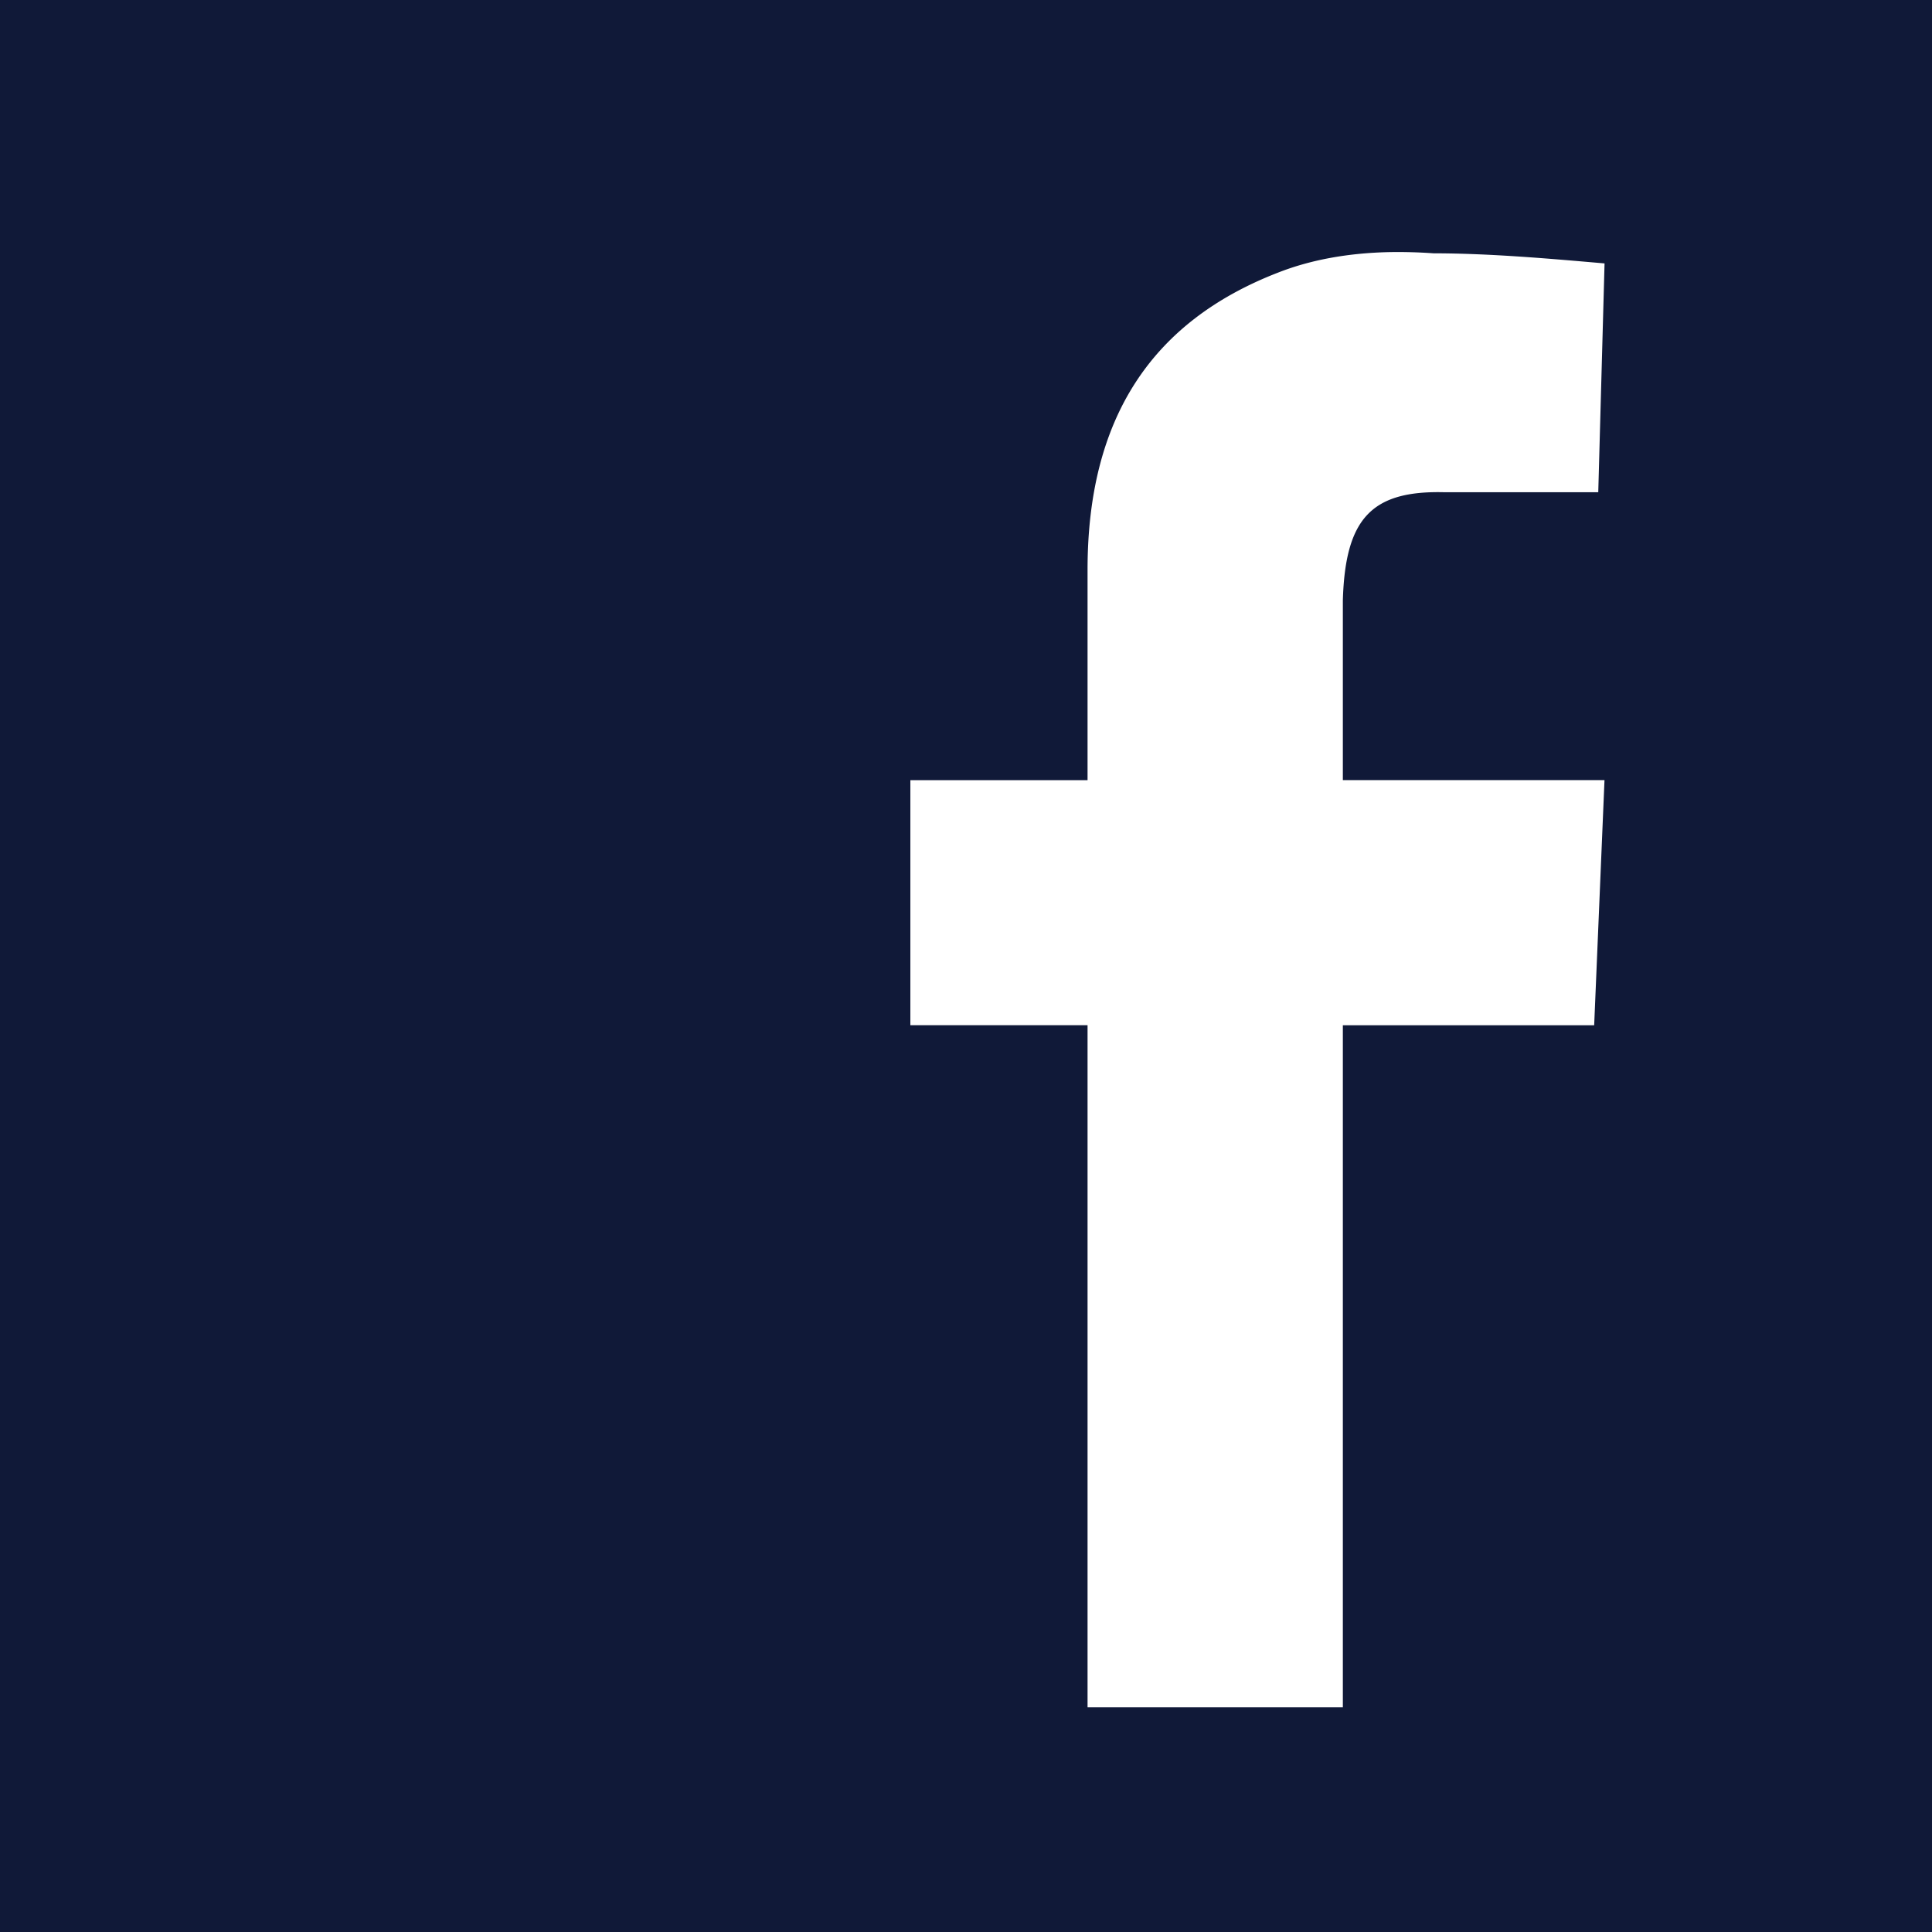
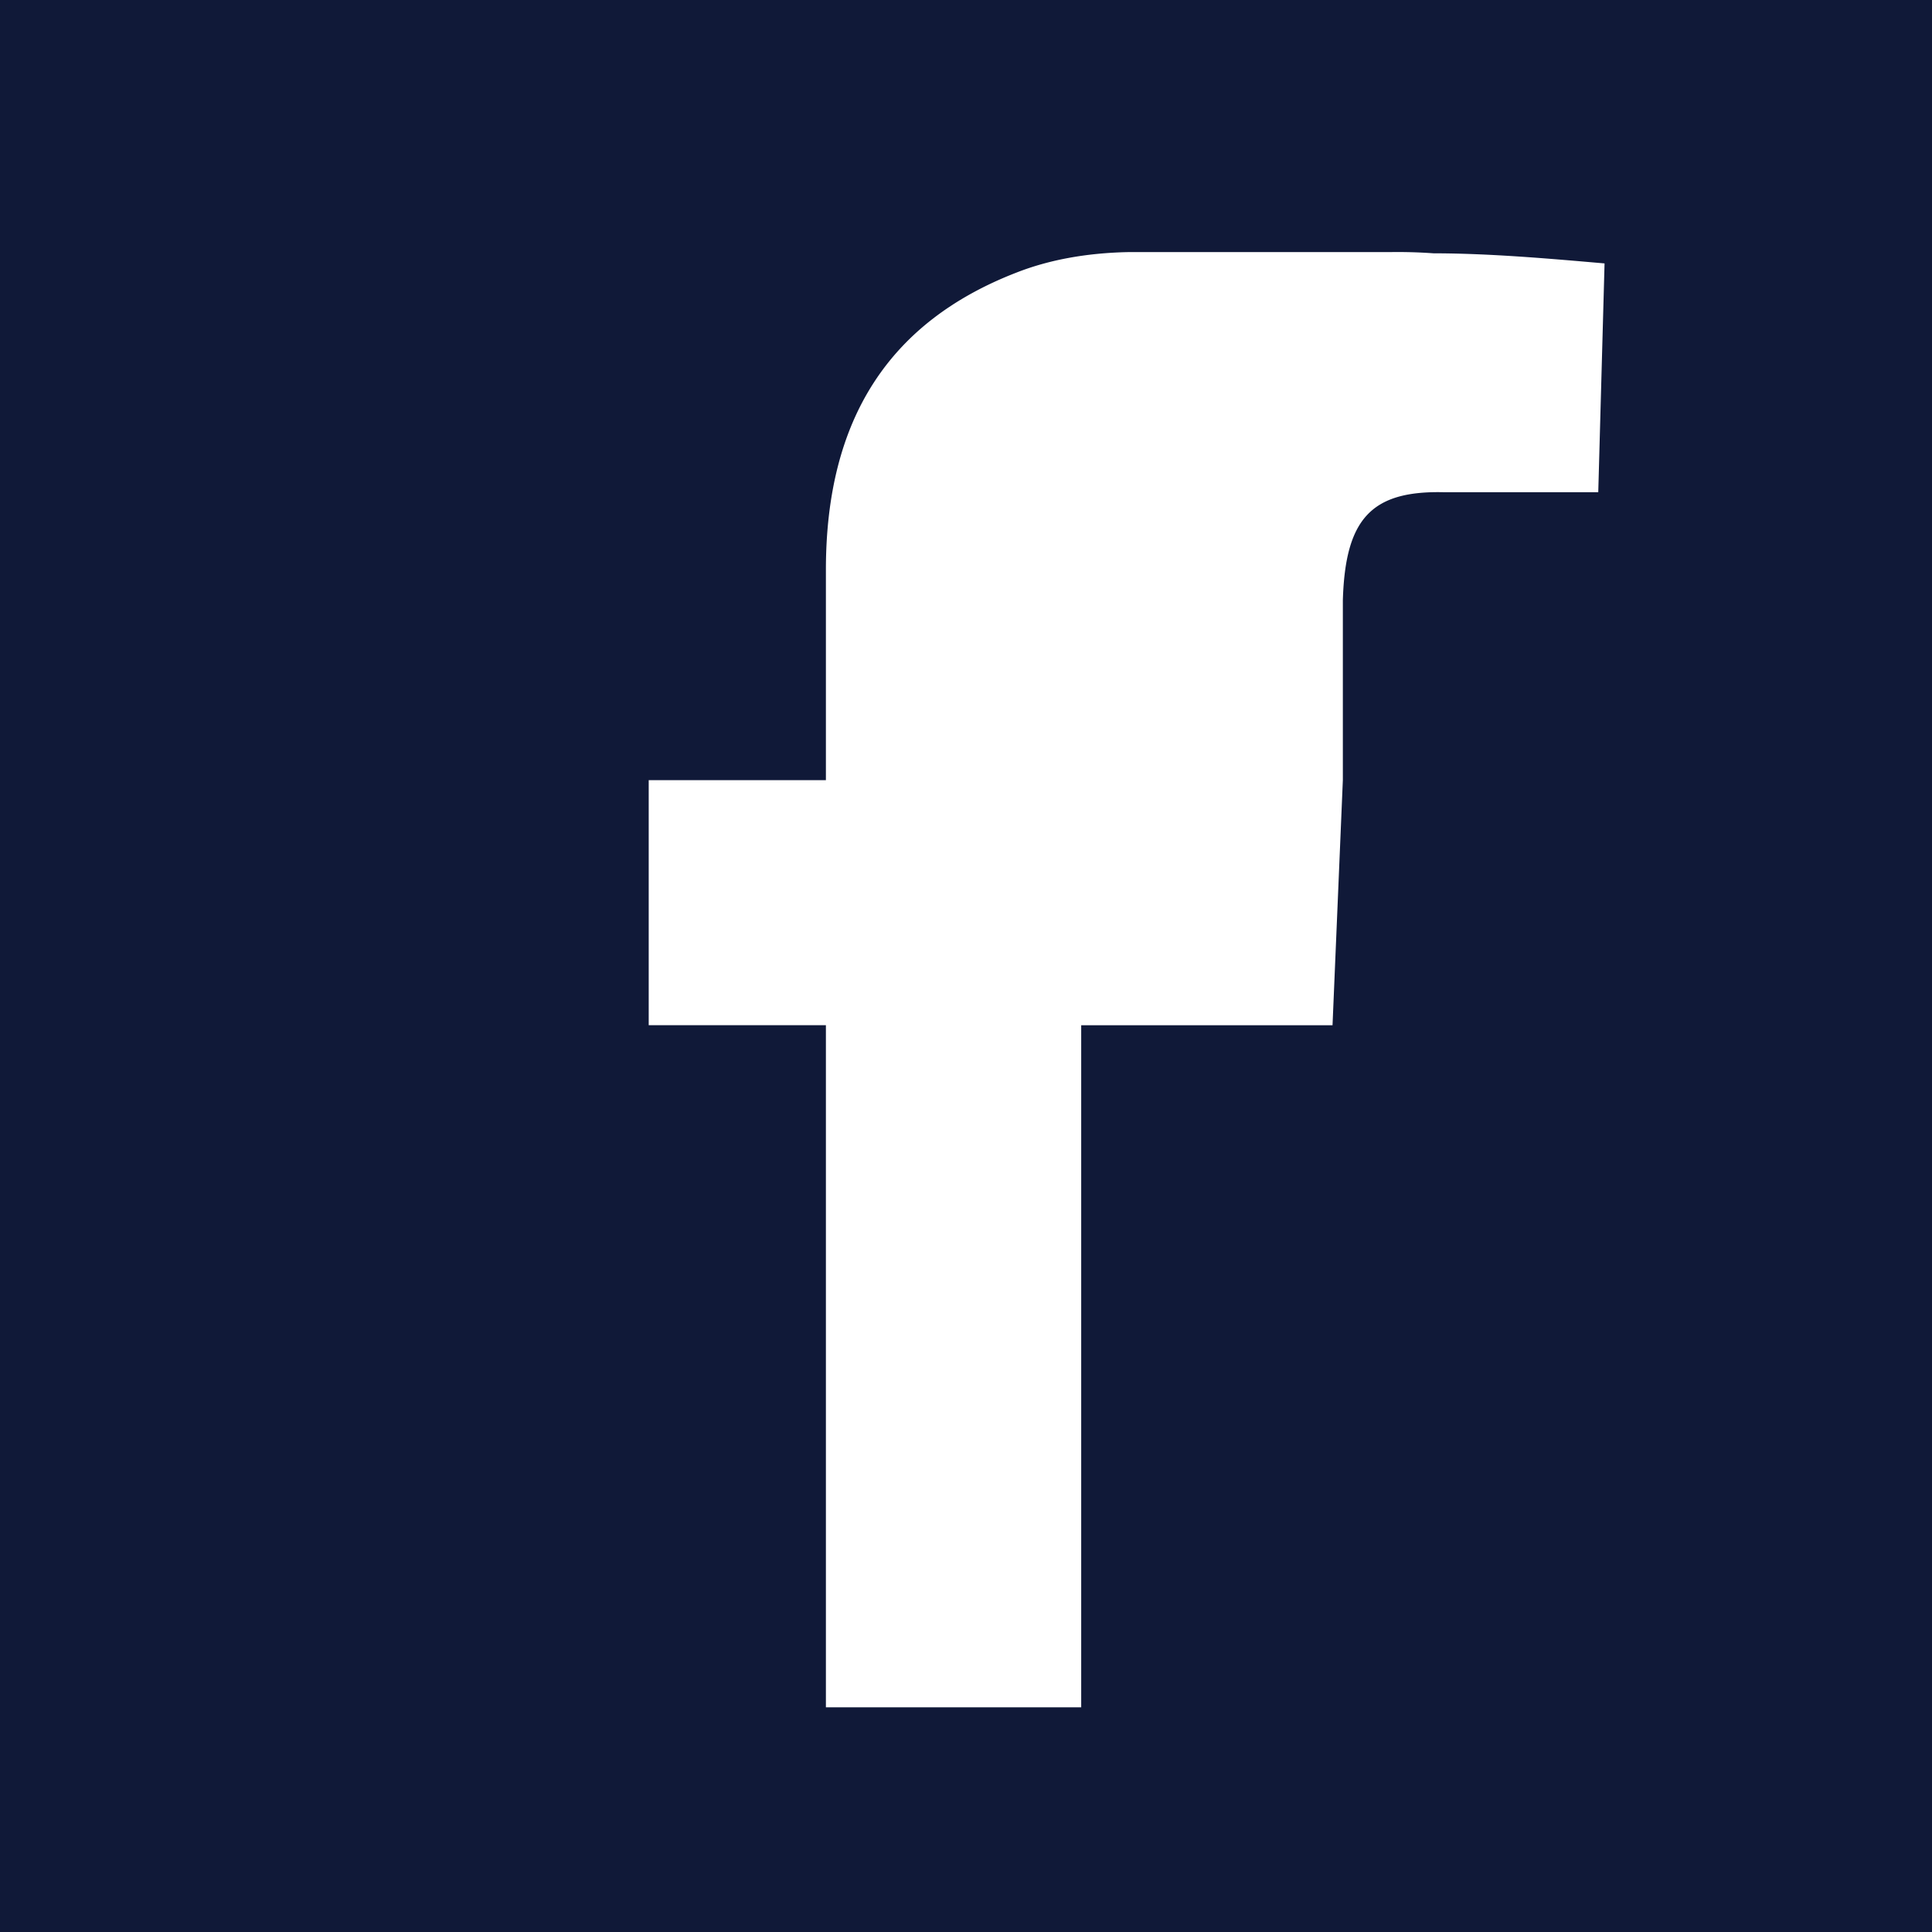
<svg xmlns="http://www.w3.org/2000/svg" width="35" height="35" fill="none">
-   <path fill="#fff" d="M0 0h35v35H0z" />
-   <path d="M0 0v35h35V0H0zm25.178 4.567a8.97 8.97 0 01.792.022c1.006.001 2.056.092 3.098.183l-.114 4.145h-2.798c-1.312-.03-1.786.48-1.829 1.96v3.256h4.74l-.187 4.44h-4.553V30.93h-4.625V18.572h-3.21v-4.439h3.21v-3.81c0-2.749 1.162-4.497 3.45-5.384.588-.231 1.263-.356 2.026-.372z" fill="#101938" />
+   <path d="M0 0v35h35V0H0zm25.178 4.567a8.97 8.97 0 01.792.022c1.006.001 2.056.092 3.098.183l-.114 4.145h-2.798c-1.312-.03-1.786.48-1.829 1.96v3.256l-.187 4.44h-4.553V30.93h-4.625V18.572h-3.21v-4.439h3.21v-3.81c0-2.749 1.162-4.497 3.45-5.384.588-.231 1.263-.356 2.026-.372z" fill="#101938" />
</svg>